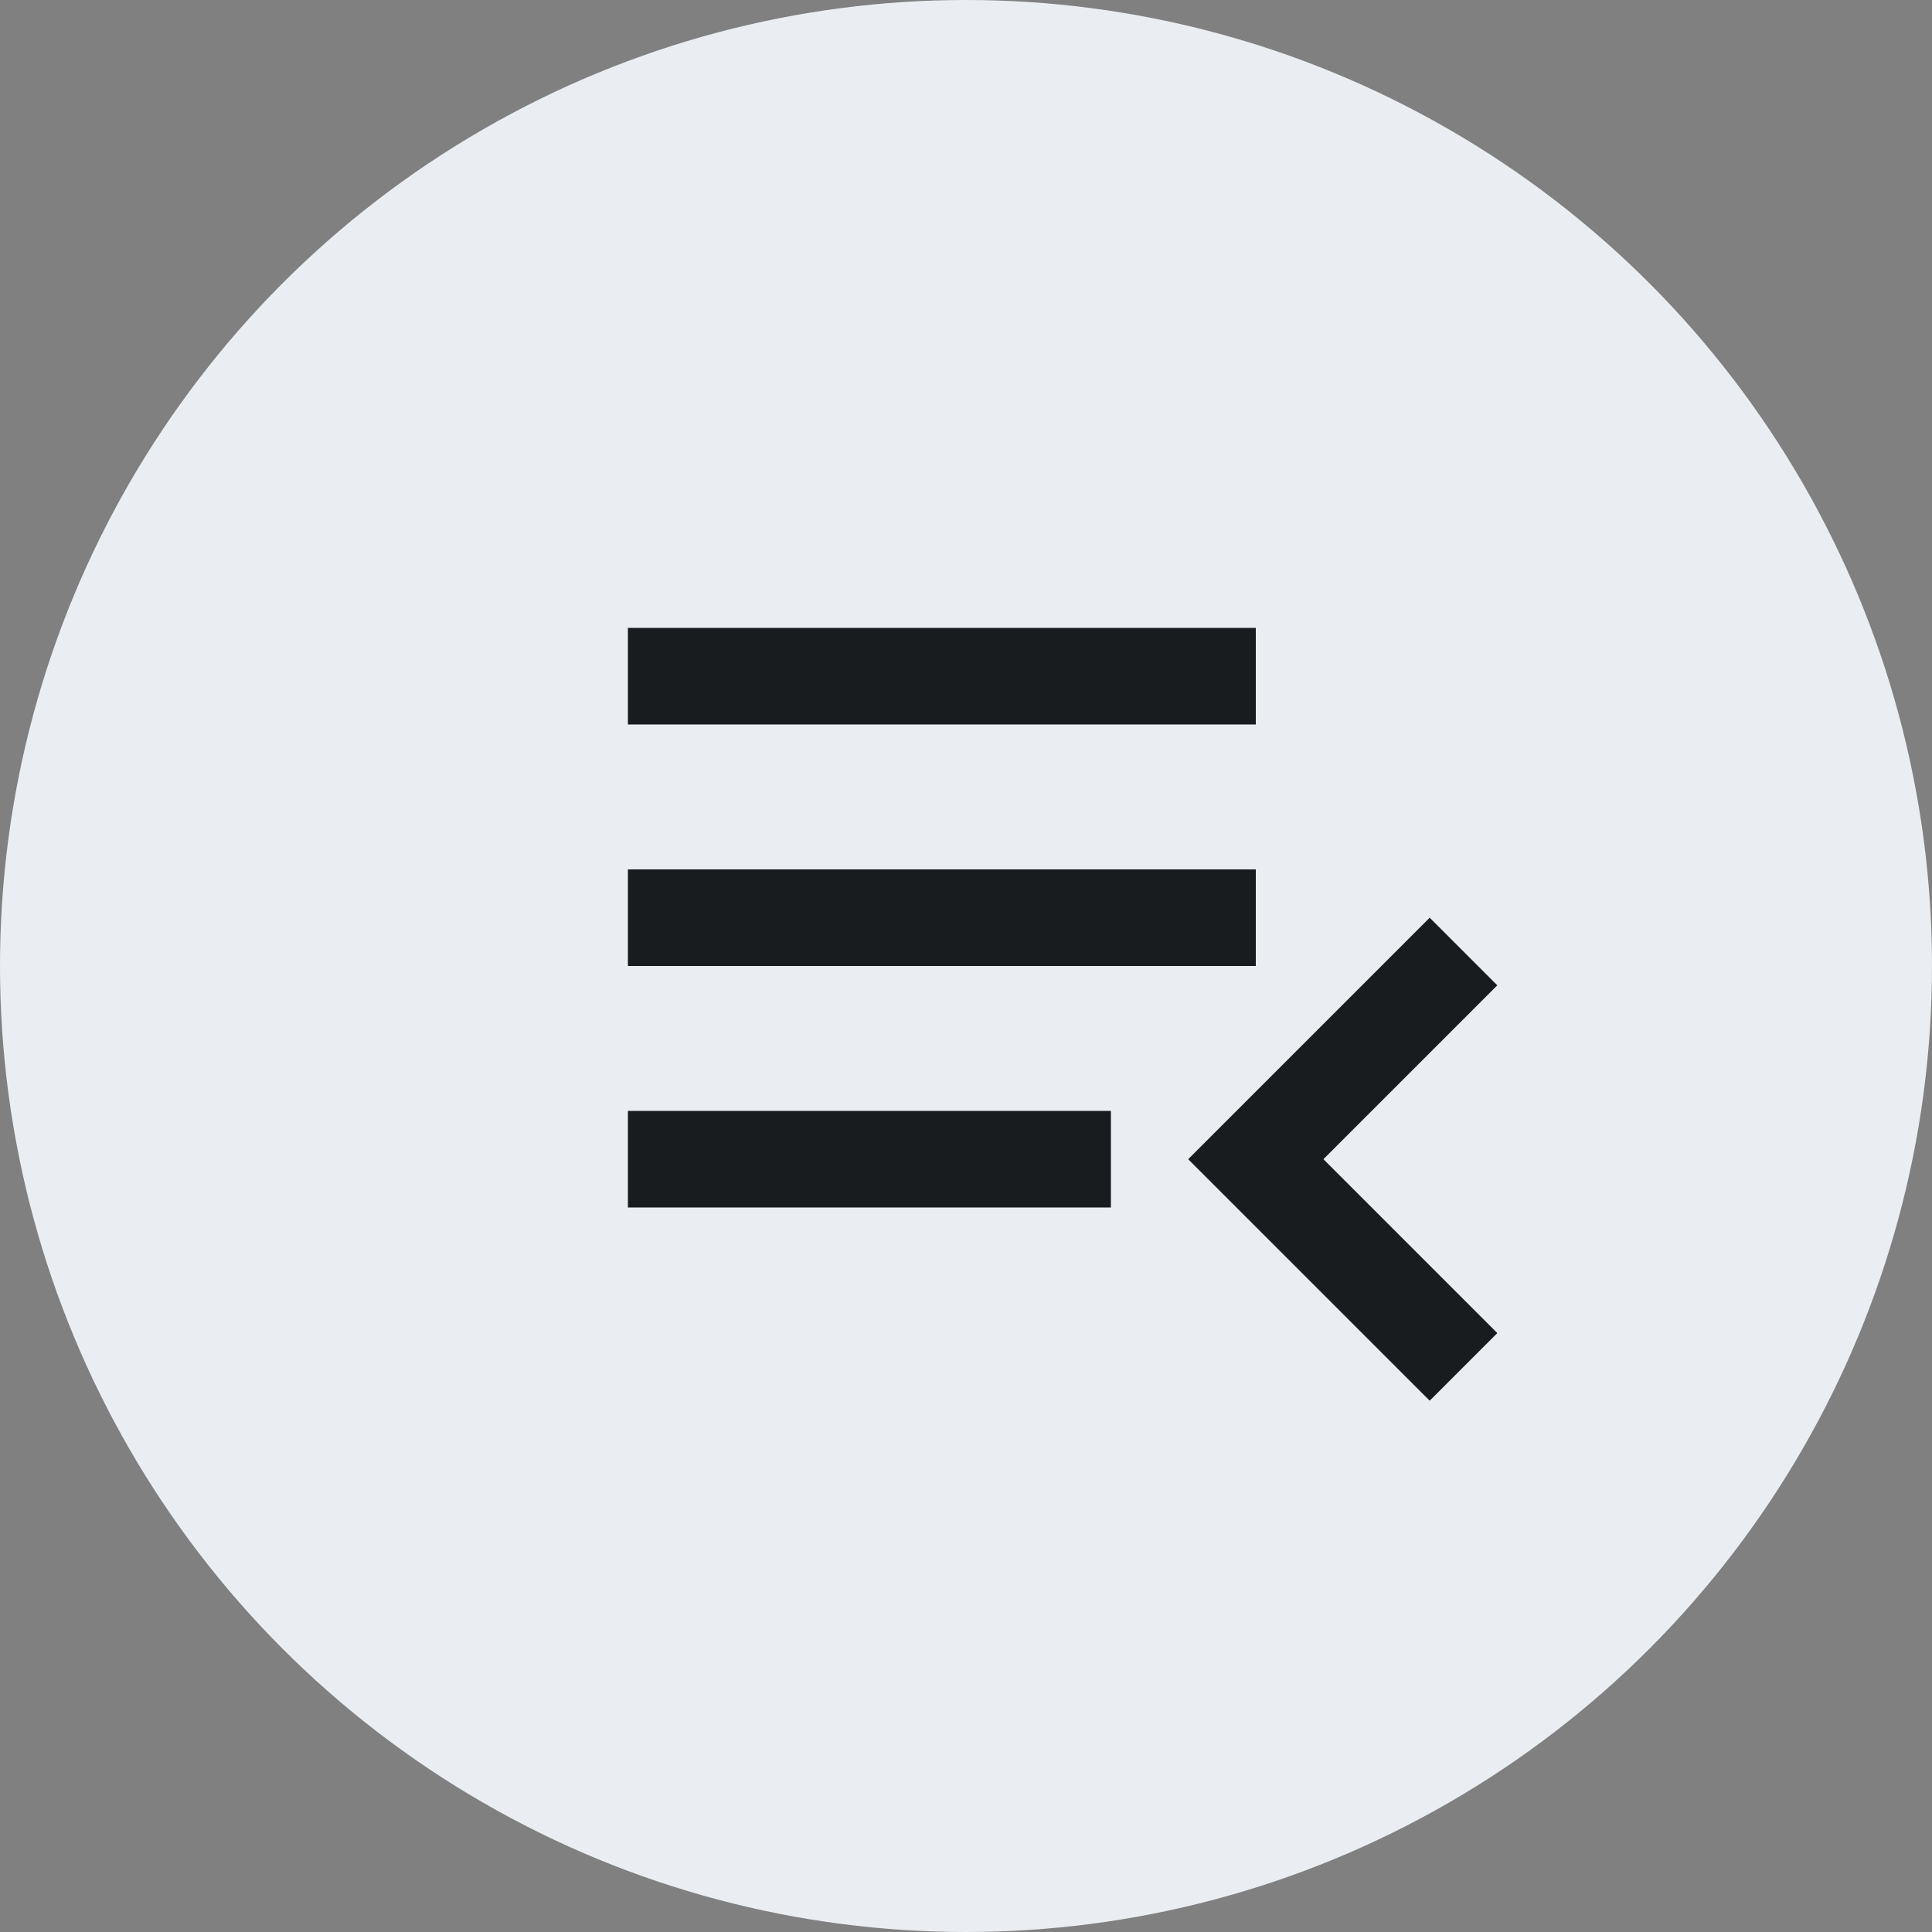
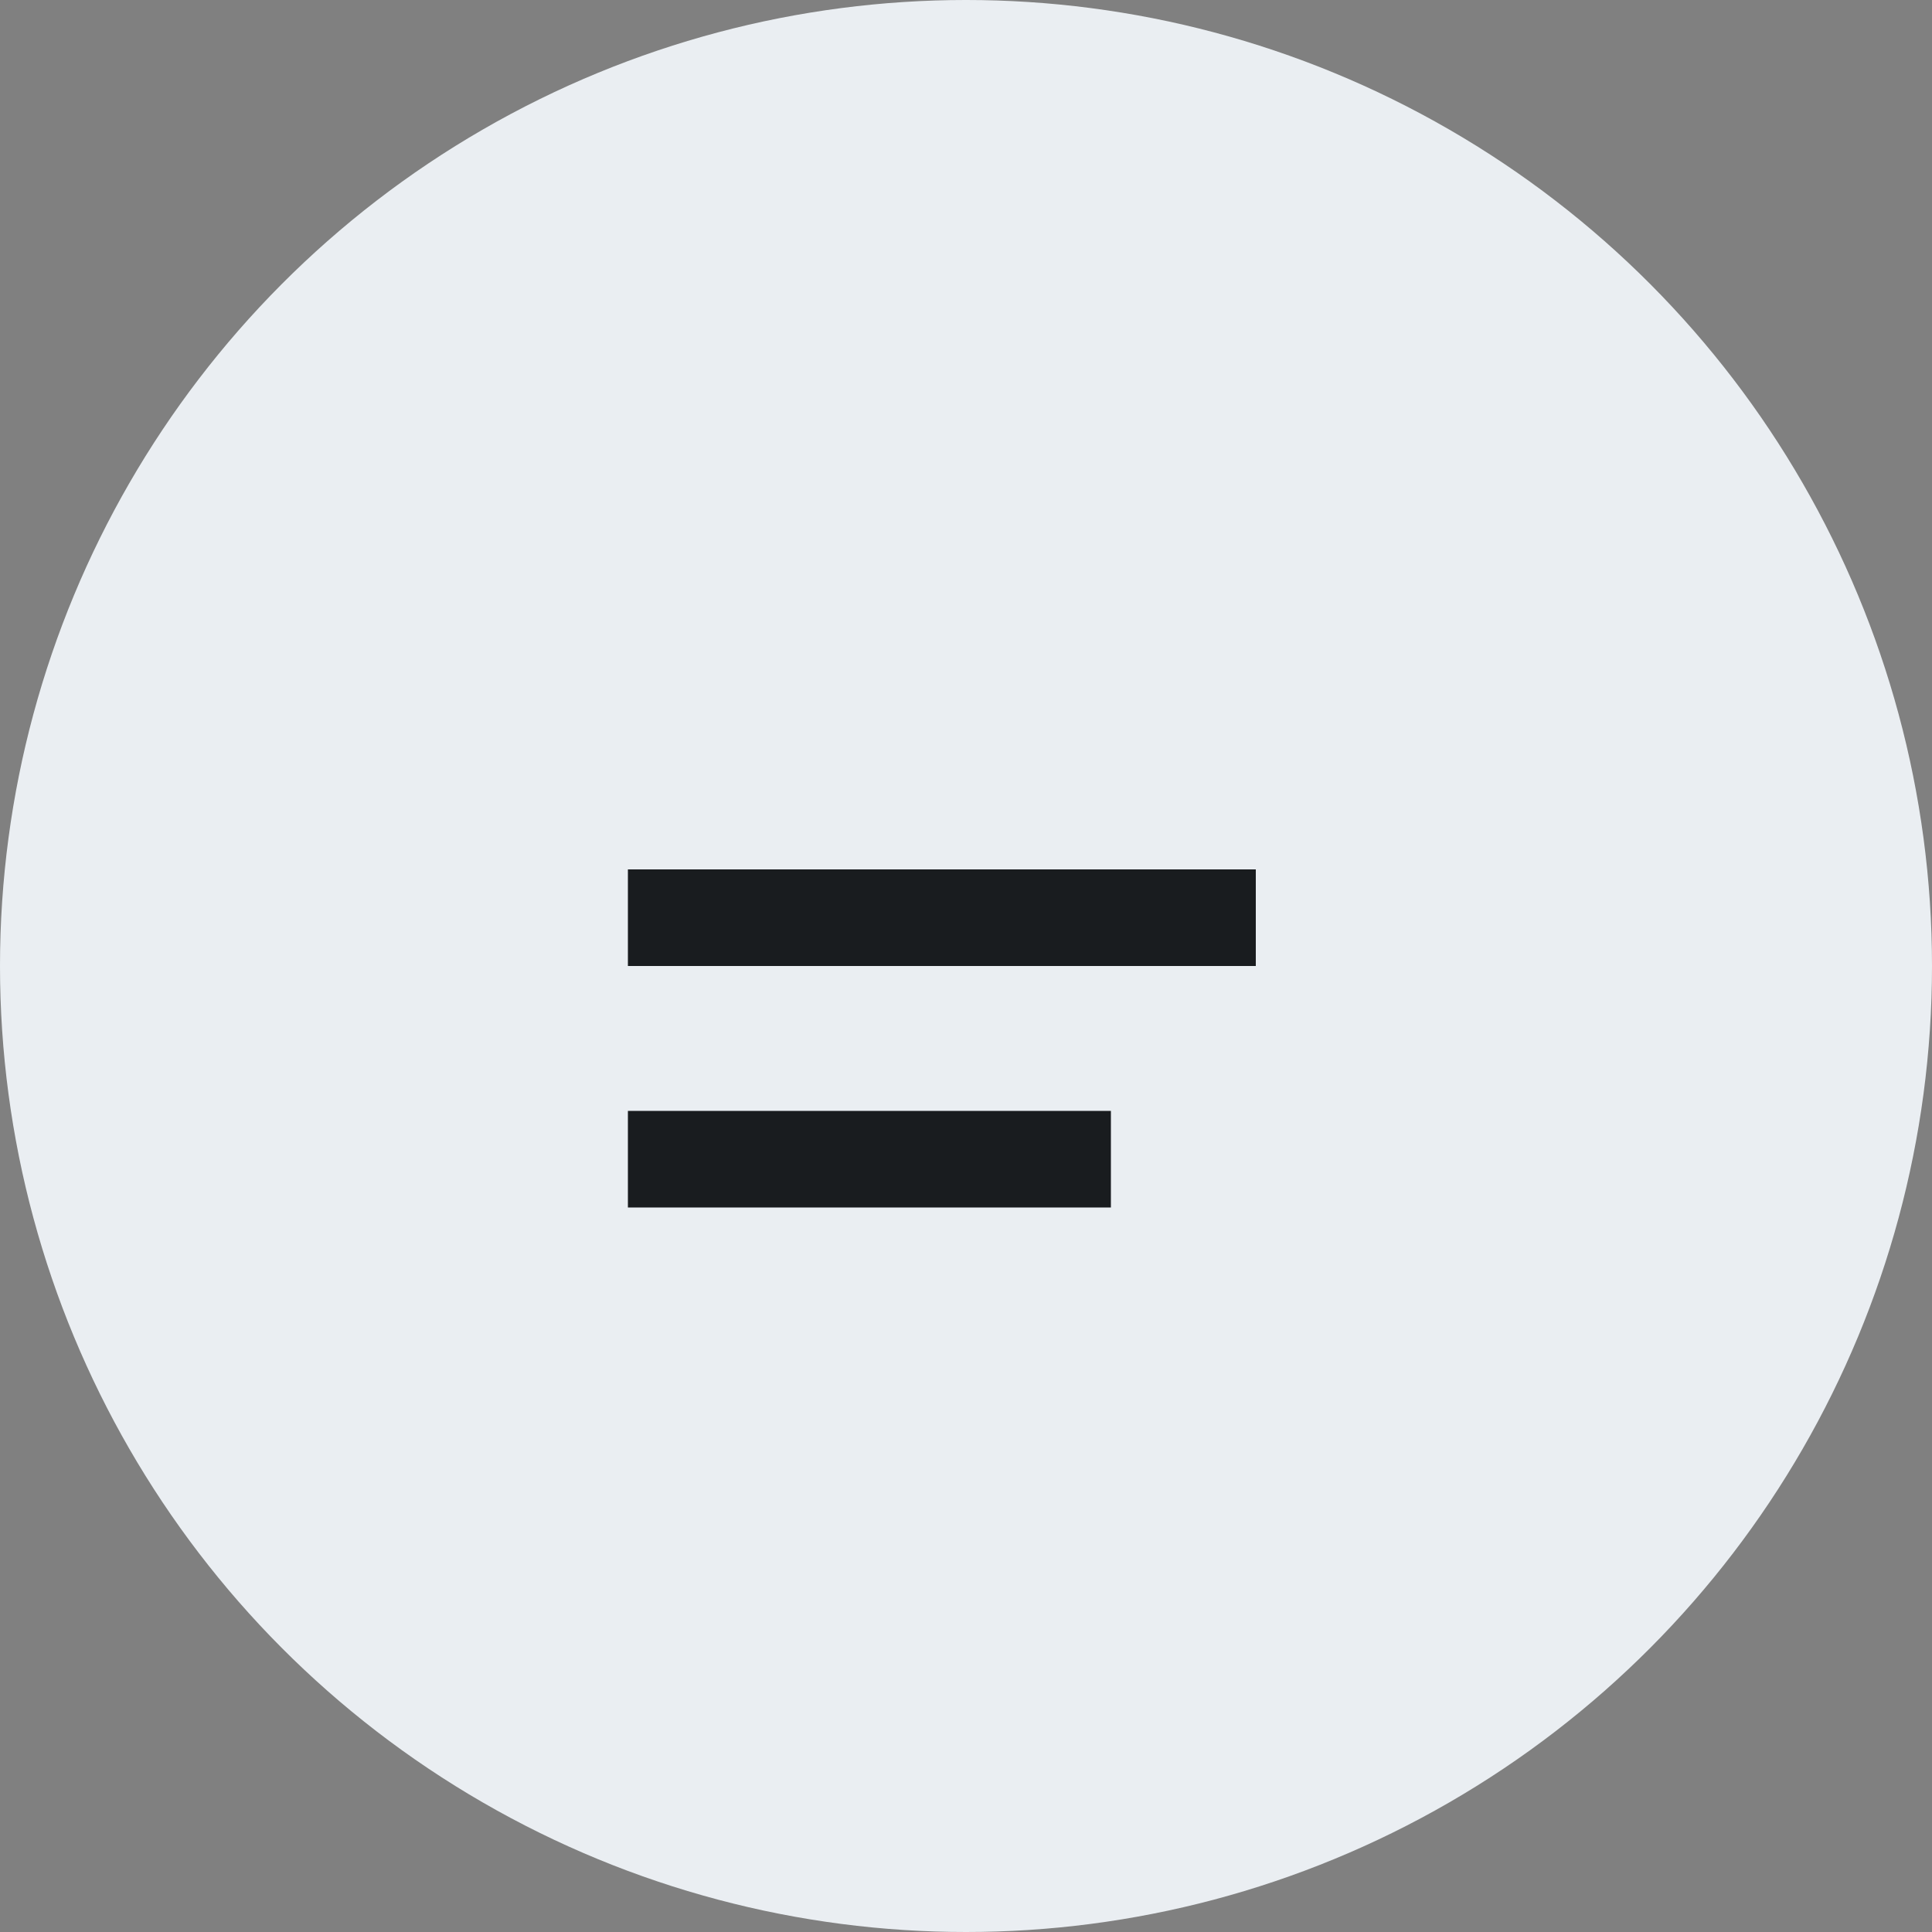
<svg xmlns="http://www.w3.org/2000/svg" width="40" height="40" viewBox="0 0 40 40" fill="none">
  <rect x="0" y="0" width="40" height="40" fill="#808080" stroke="none" />
  <circle cx="20" cy="20" r="20" fill="#EAEEF2" />
-   <rect x="13" y="13" width="13" height="2" fill="#191C1F" />
  <rect x="13" y="18" width="13" height="2" fill="#191C1F" />
  <rect x="13" y="23" width="10" height="2" fill="#191C1F" />
-   <path d="M29.6 29L24.6 24L29.6 19L31 20.4L27.4 24L31 27.6L29.6 29Z" fill="#191C1F" />
</svg>